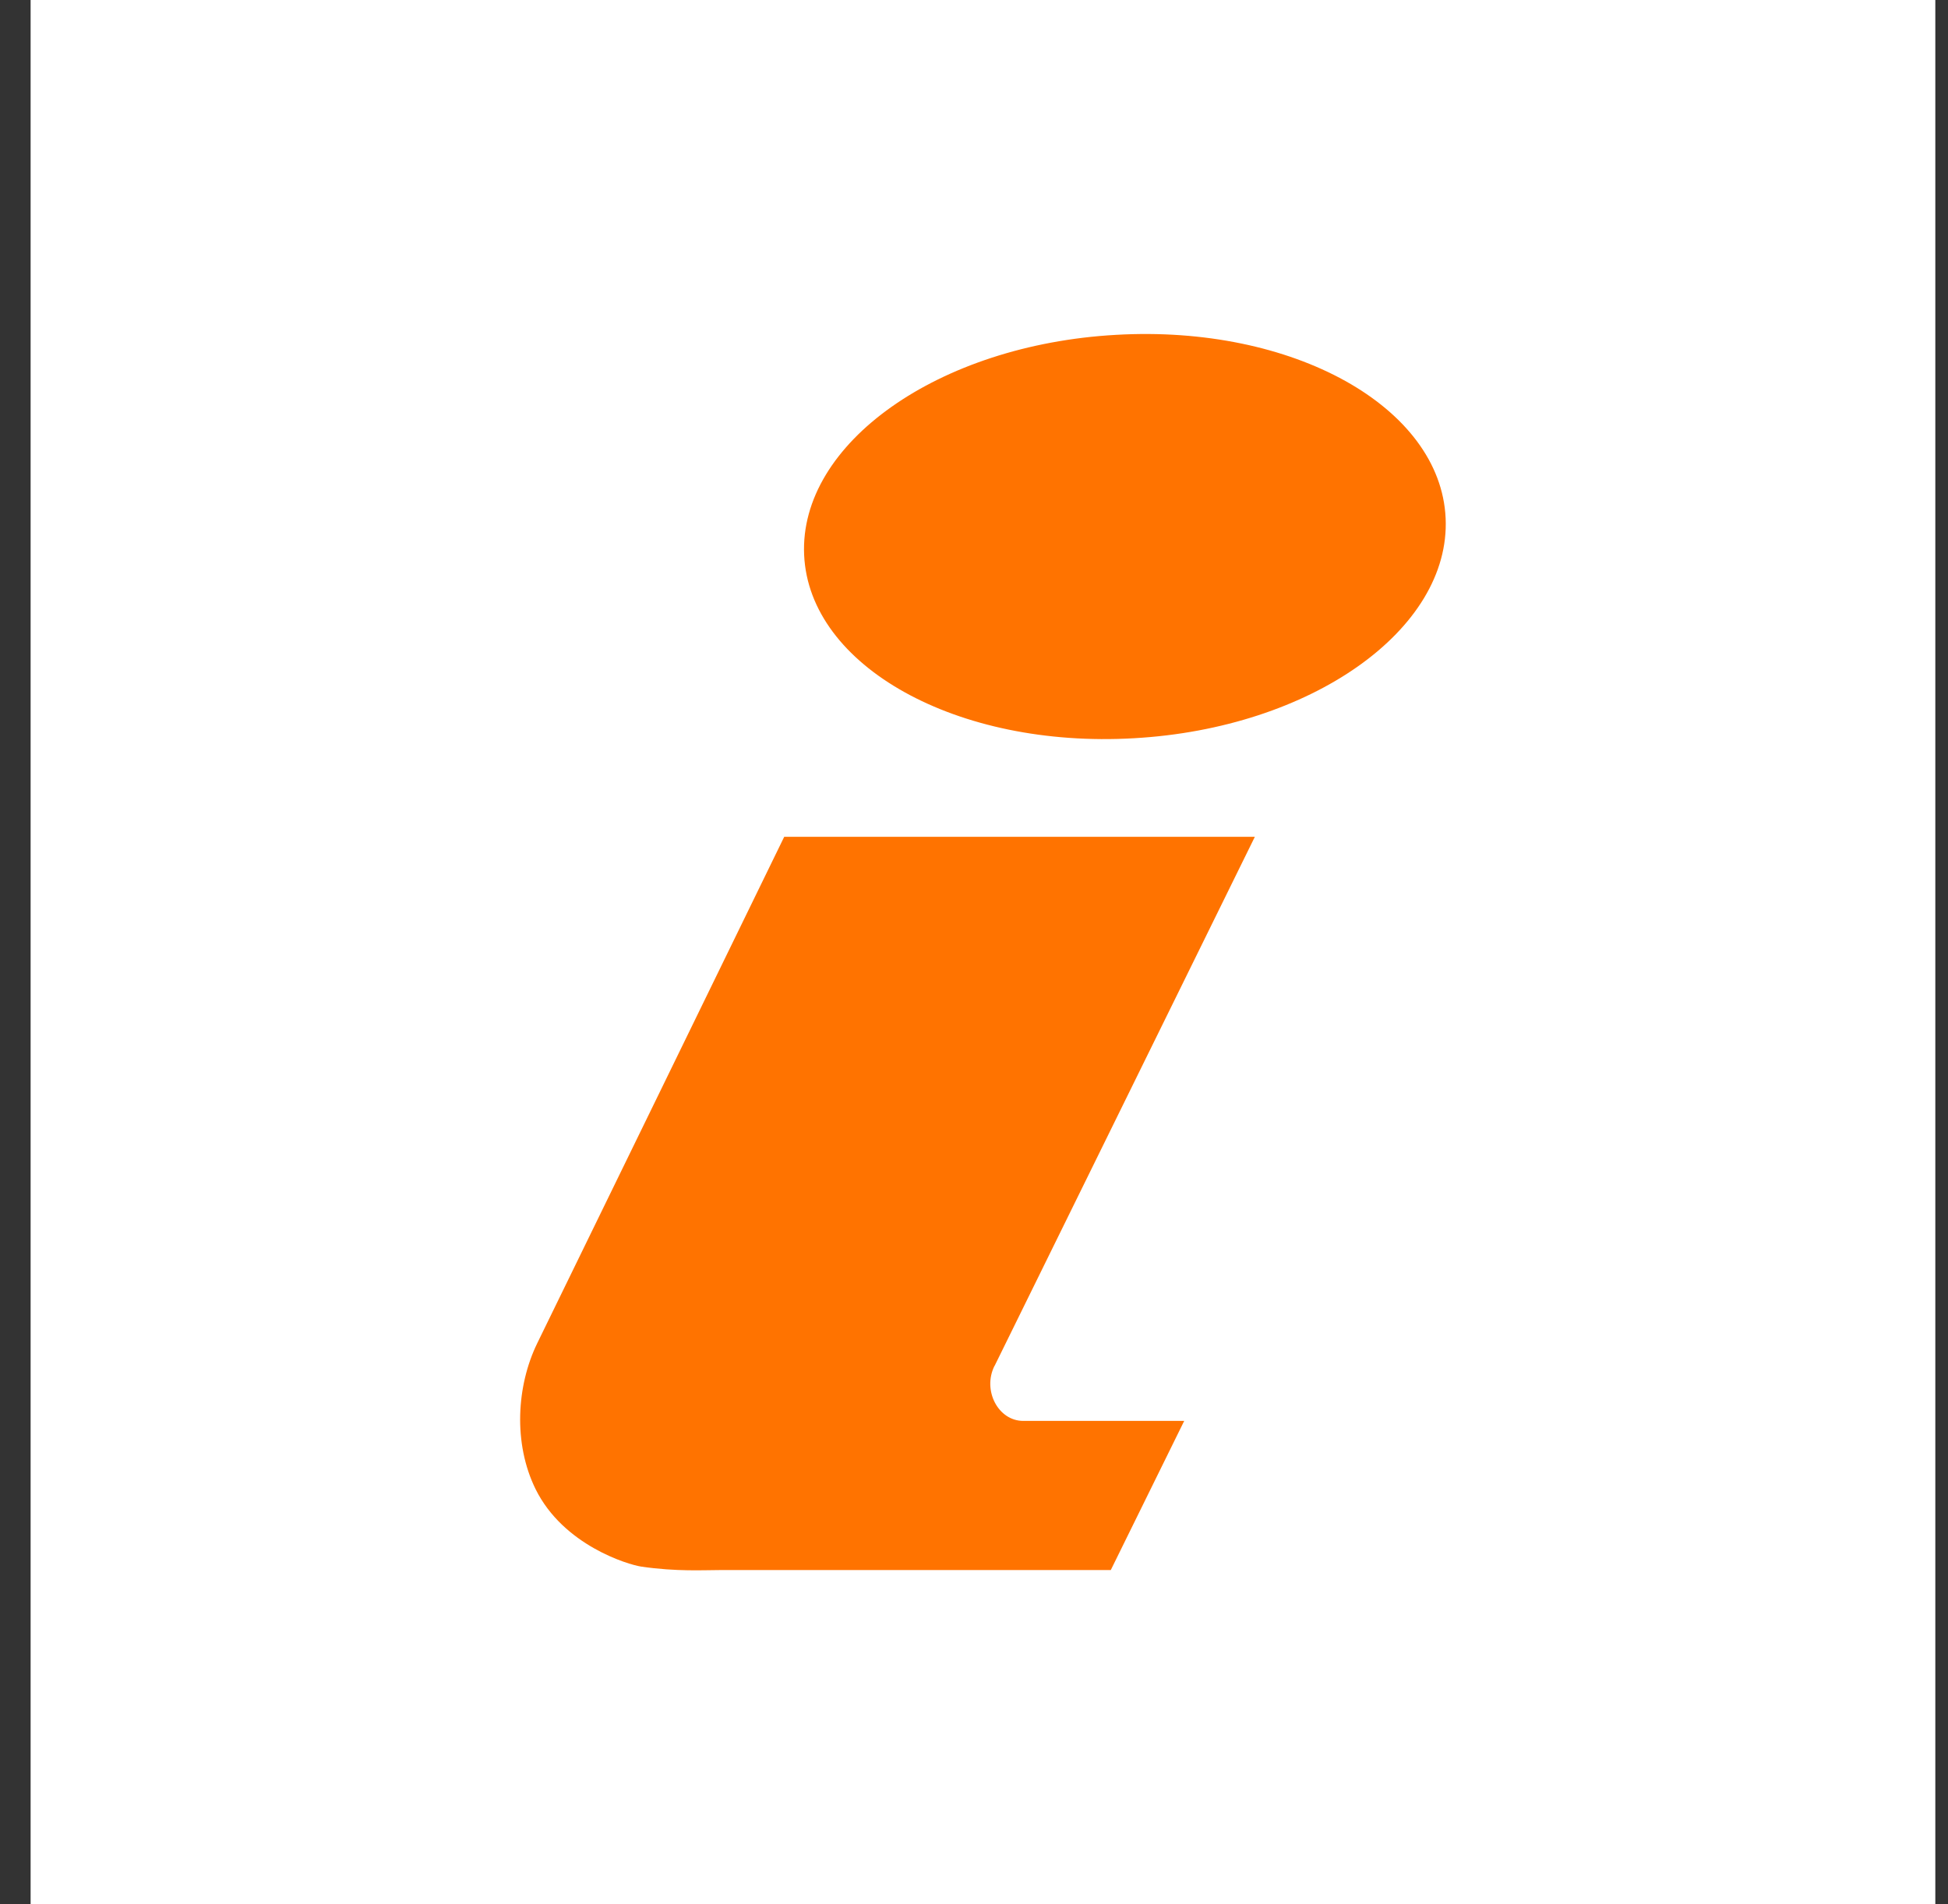
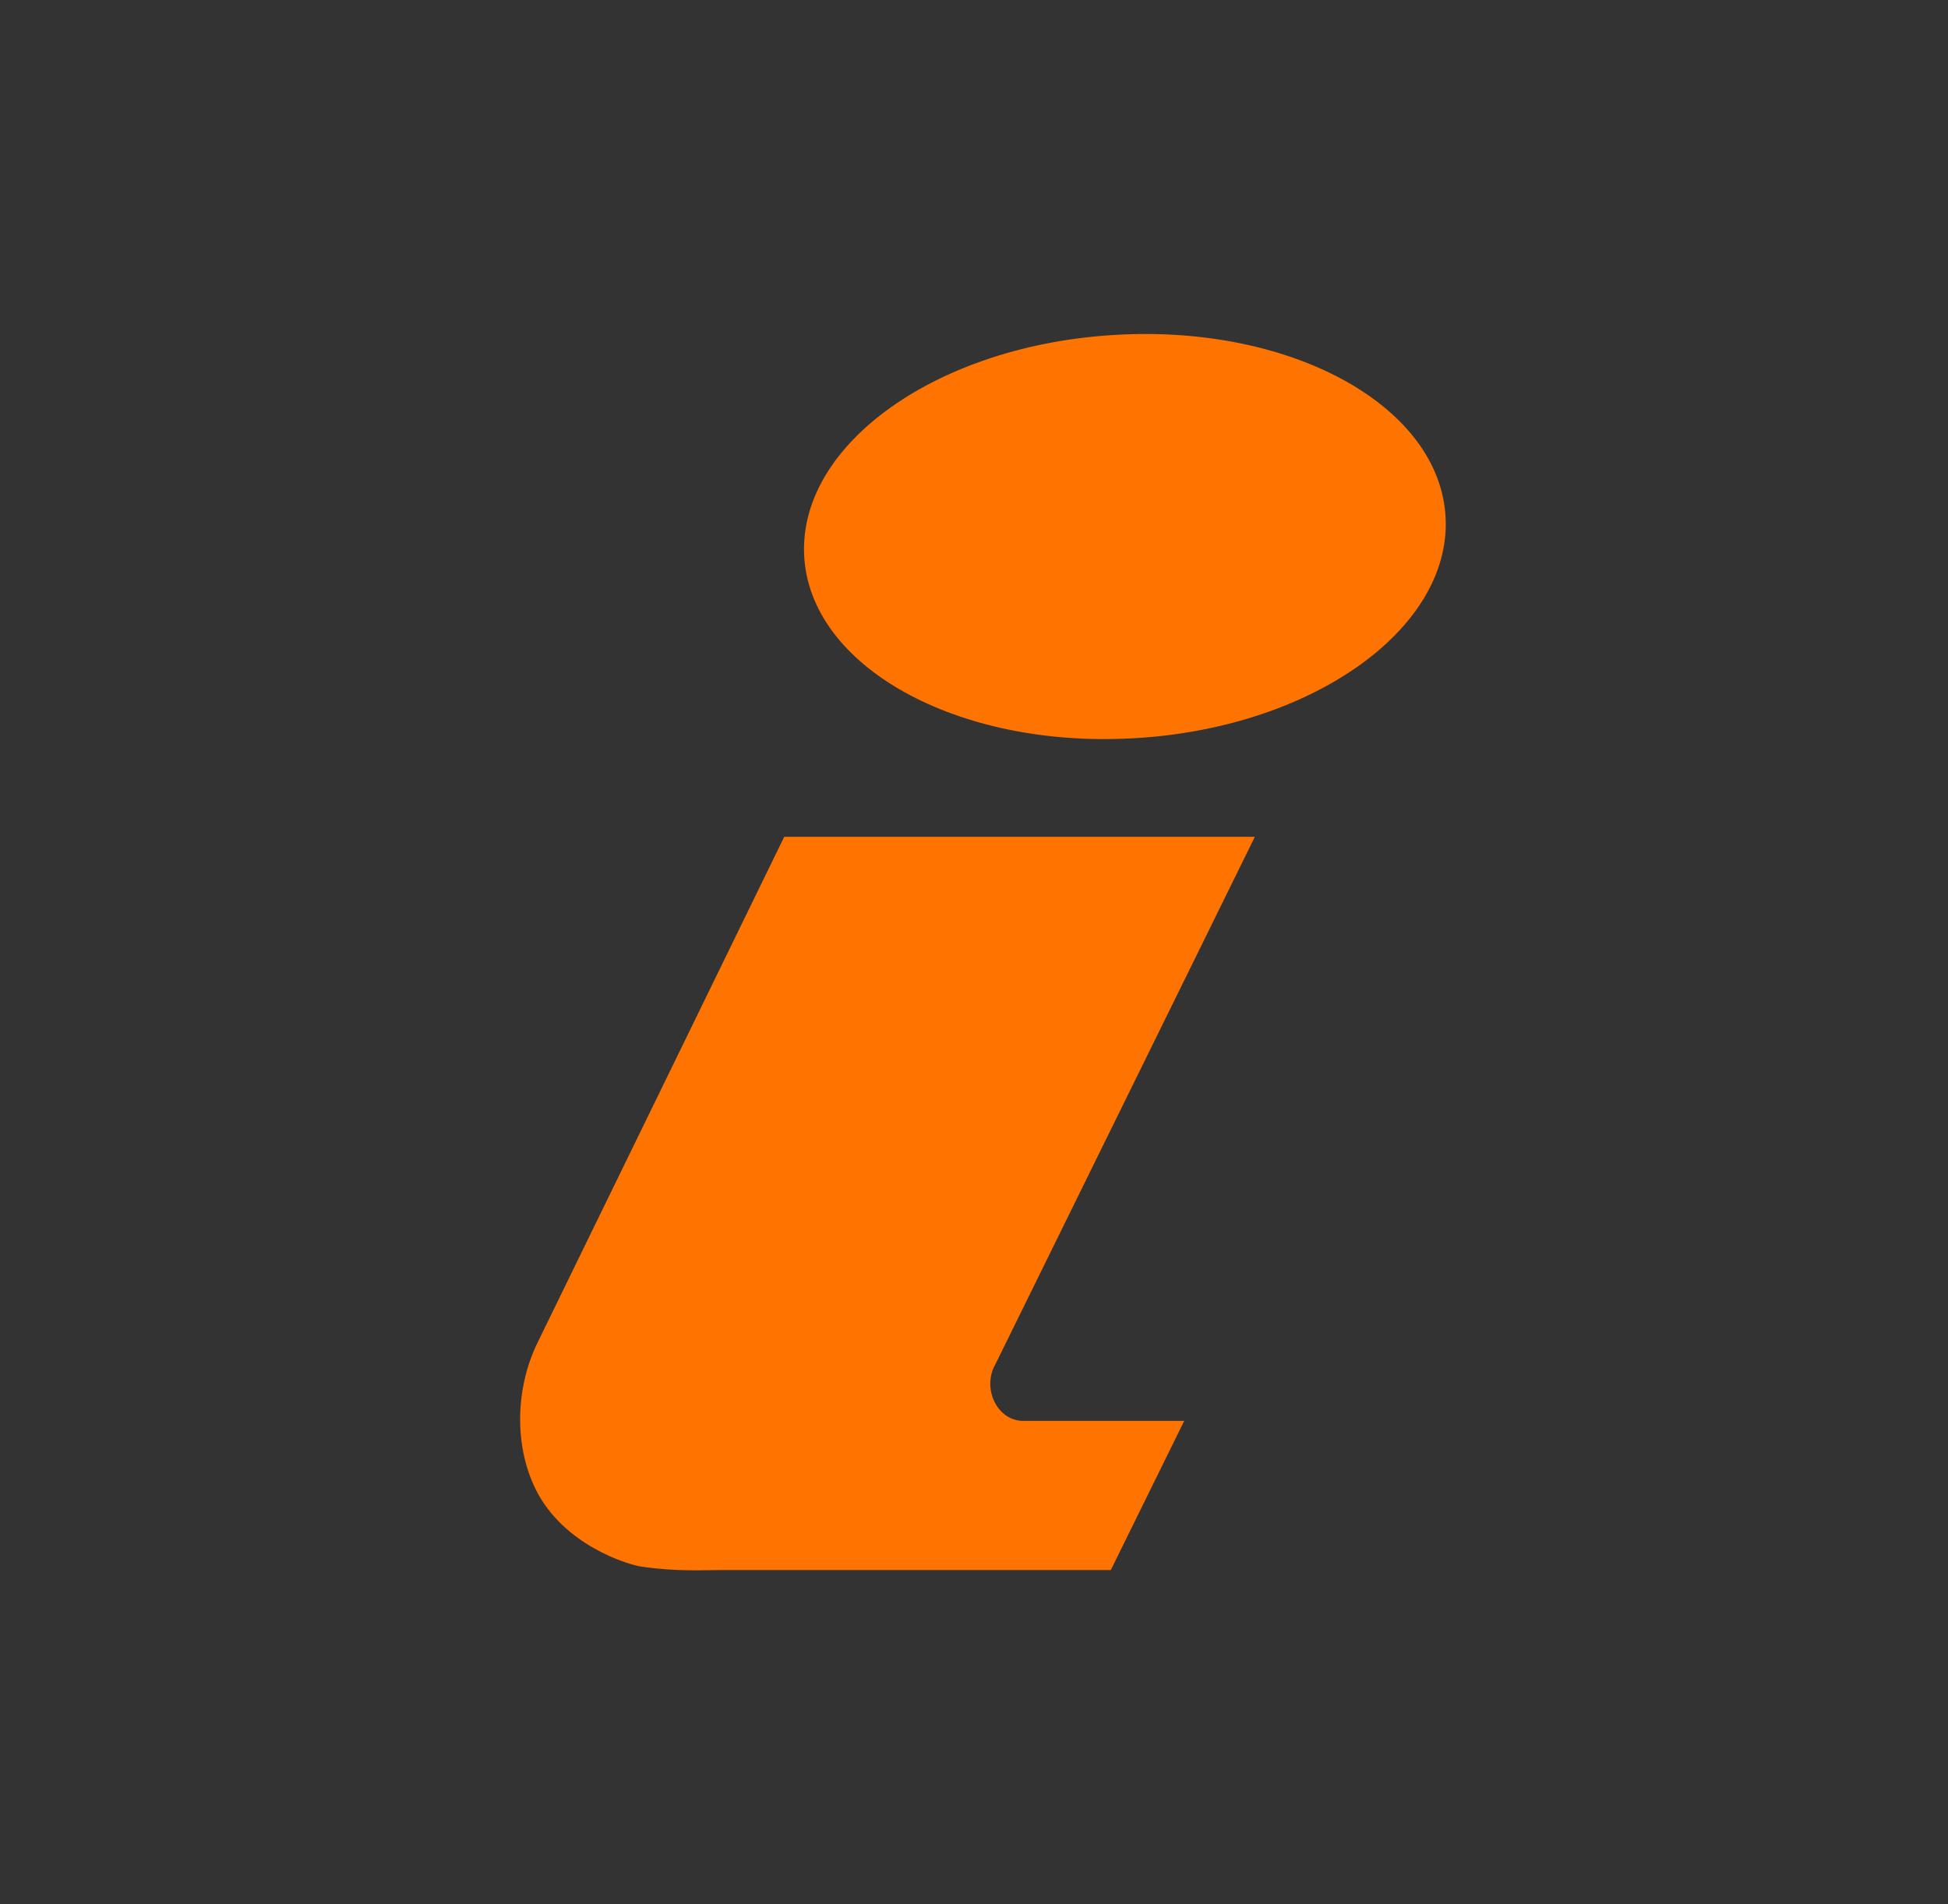
<svg xmlns="http://www.w3.org/2000/svg" width="45" height="44" viewBox="0 0 45 44" fill="none">
  <rect x="0" y="0" width="45" height="44" fill="#333333" stroke="none" />
-   <rect width="44" height="44" transform="translate(0.707)" fill="white" />
  <path d="M22.978 31.554L28.988 19.334H18.116C16.215 23.234 14.315 27.134 12.408 31.041C11.936 32.014 11.849 33.343 12.373 34.408C13.015 35.704 14.507 36.151 14.816 36.197C15.638 36.316 16.25 36.276 16.658 36.276H25.66L27.356 32.83H23.637C23.059 32.83 22.692 32.126 22.972 31.561" fill="#FF7300" />
  <path d="M26.195 17.057C30.288 16.827 33.512 14.545 33.395 11.973C33.279 9.401 29.868 7.5 25.776 7.737C21.683 7.967 18.459 10.243 18.576 12.822C18.692 15.393 22.103 17.294 26.195 17.057Z" fill="#FF7300" />
</svg>